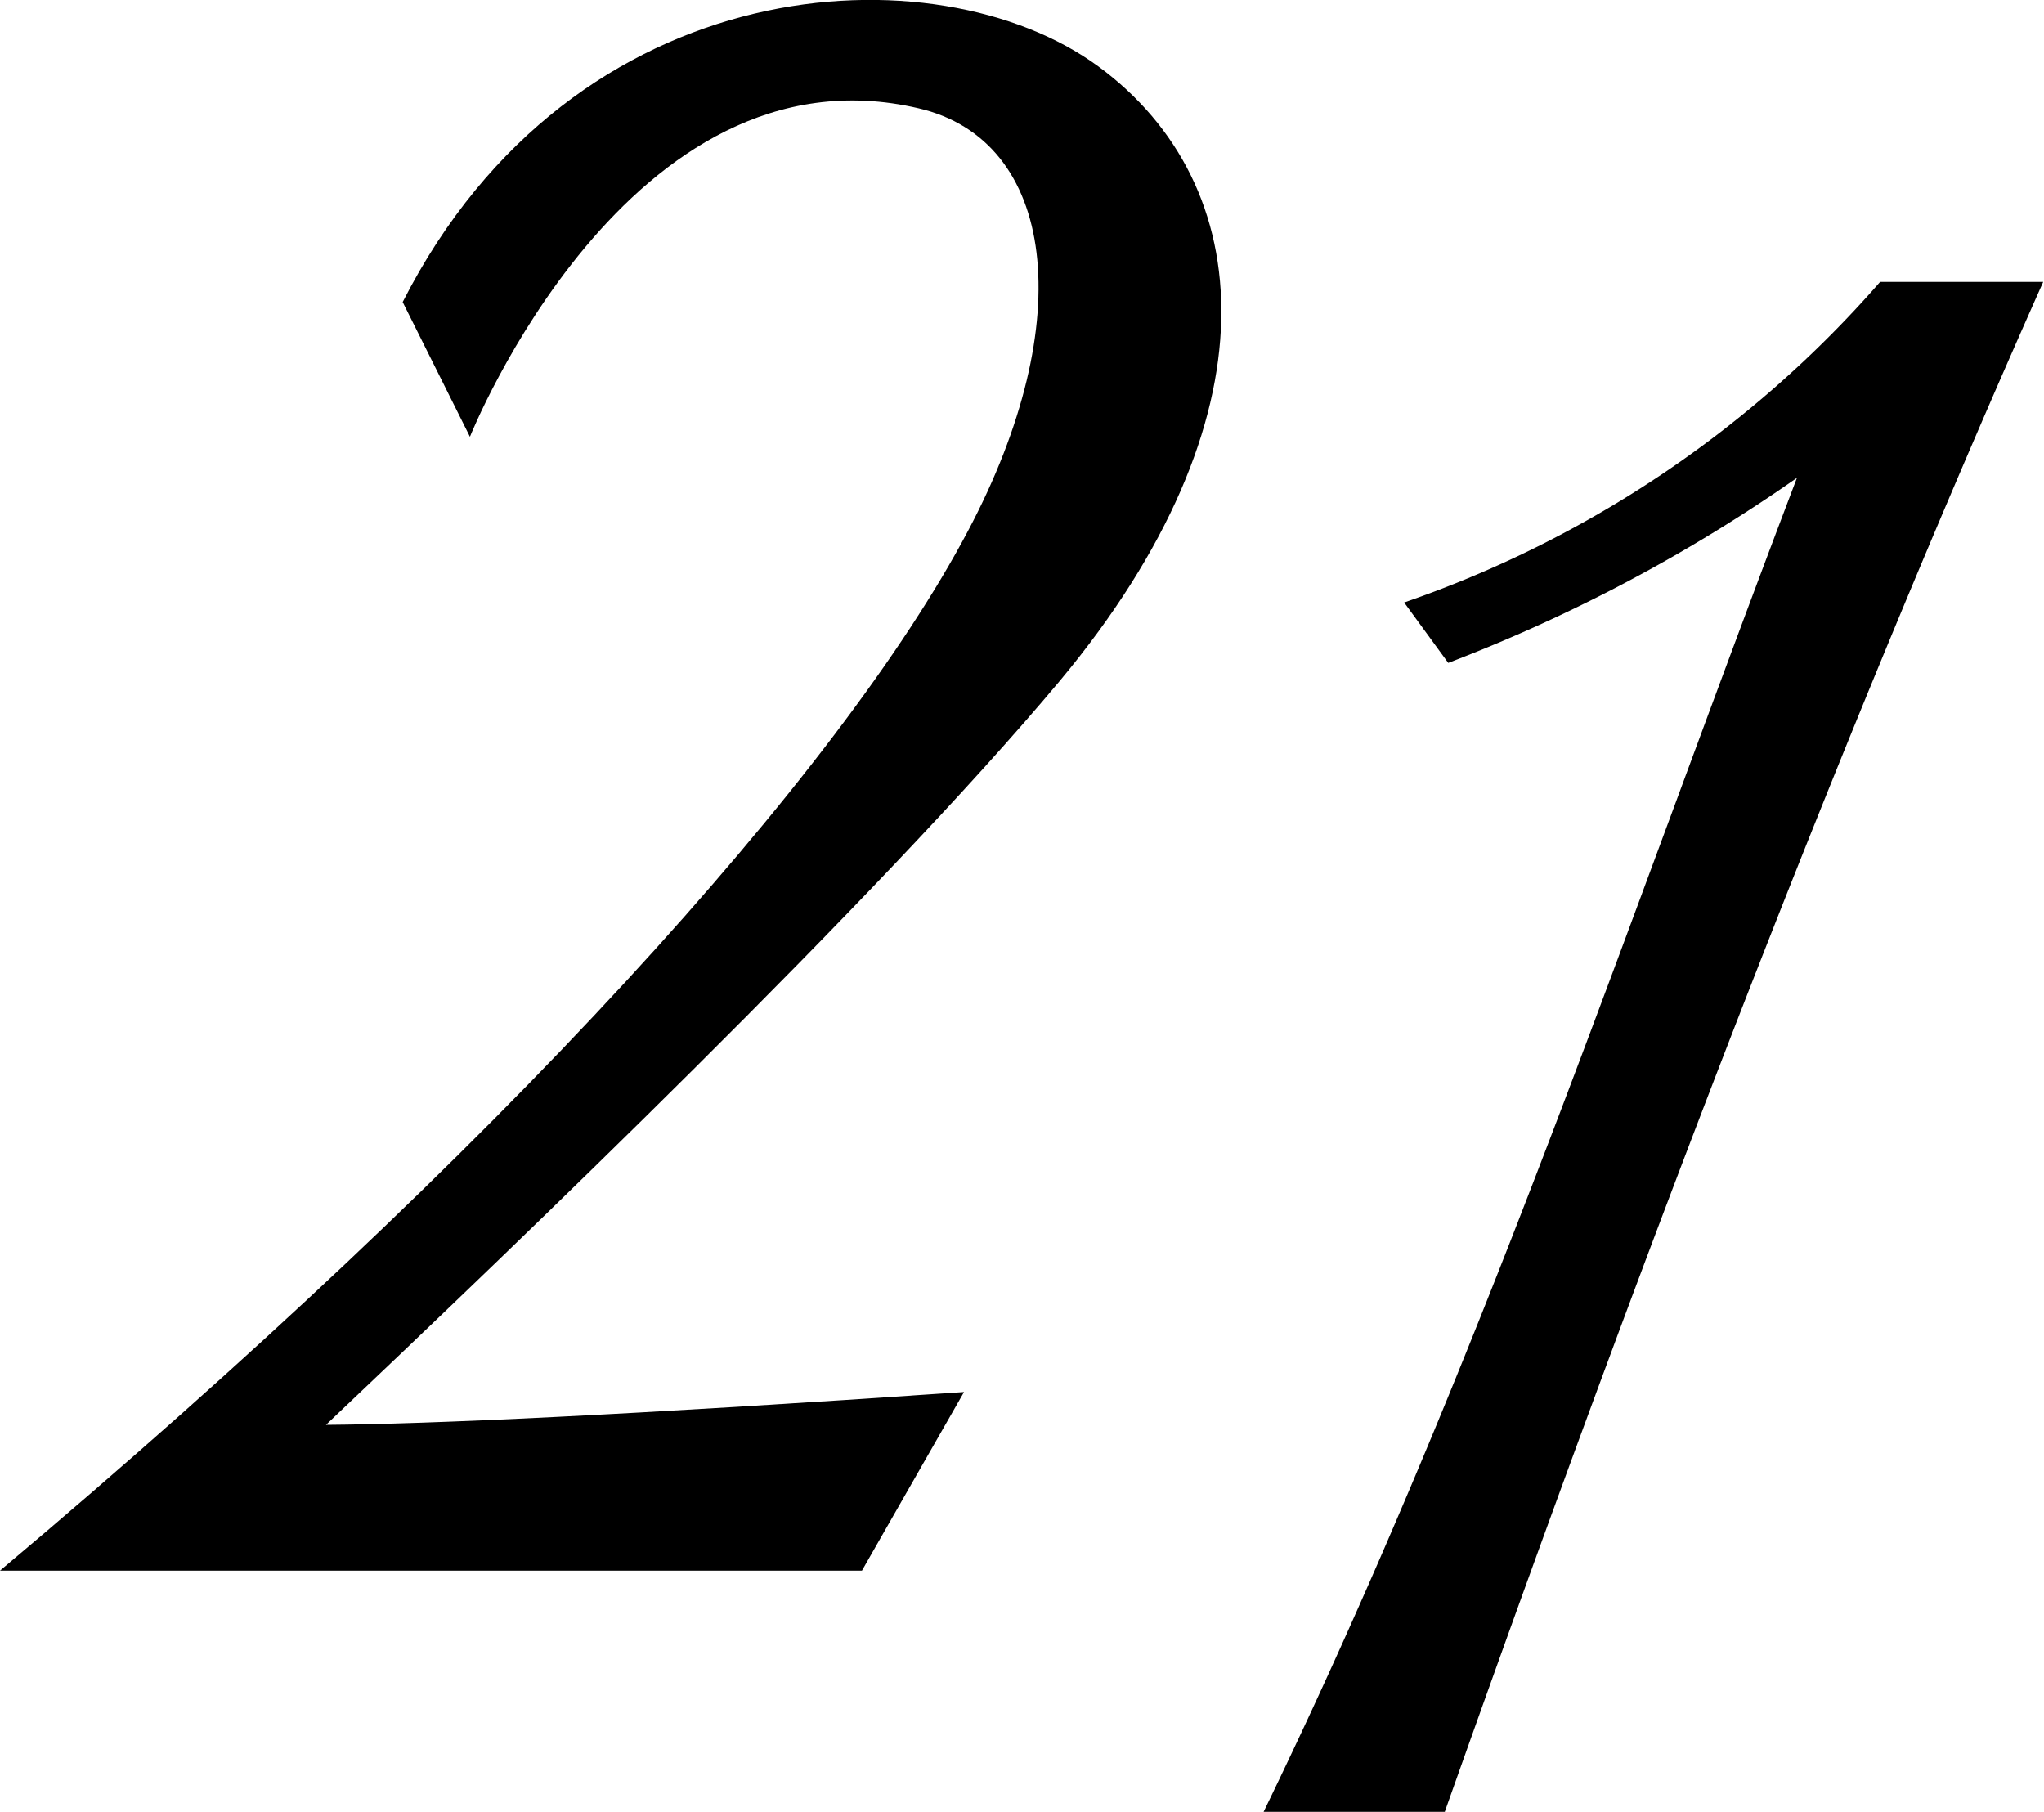
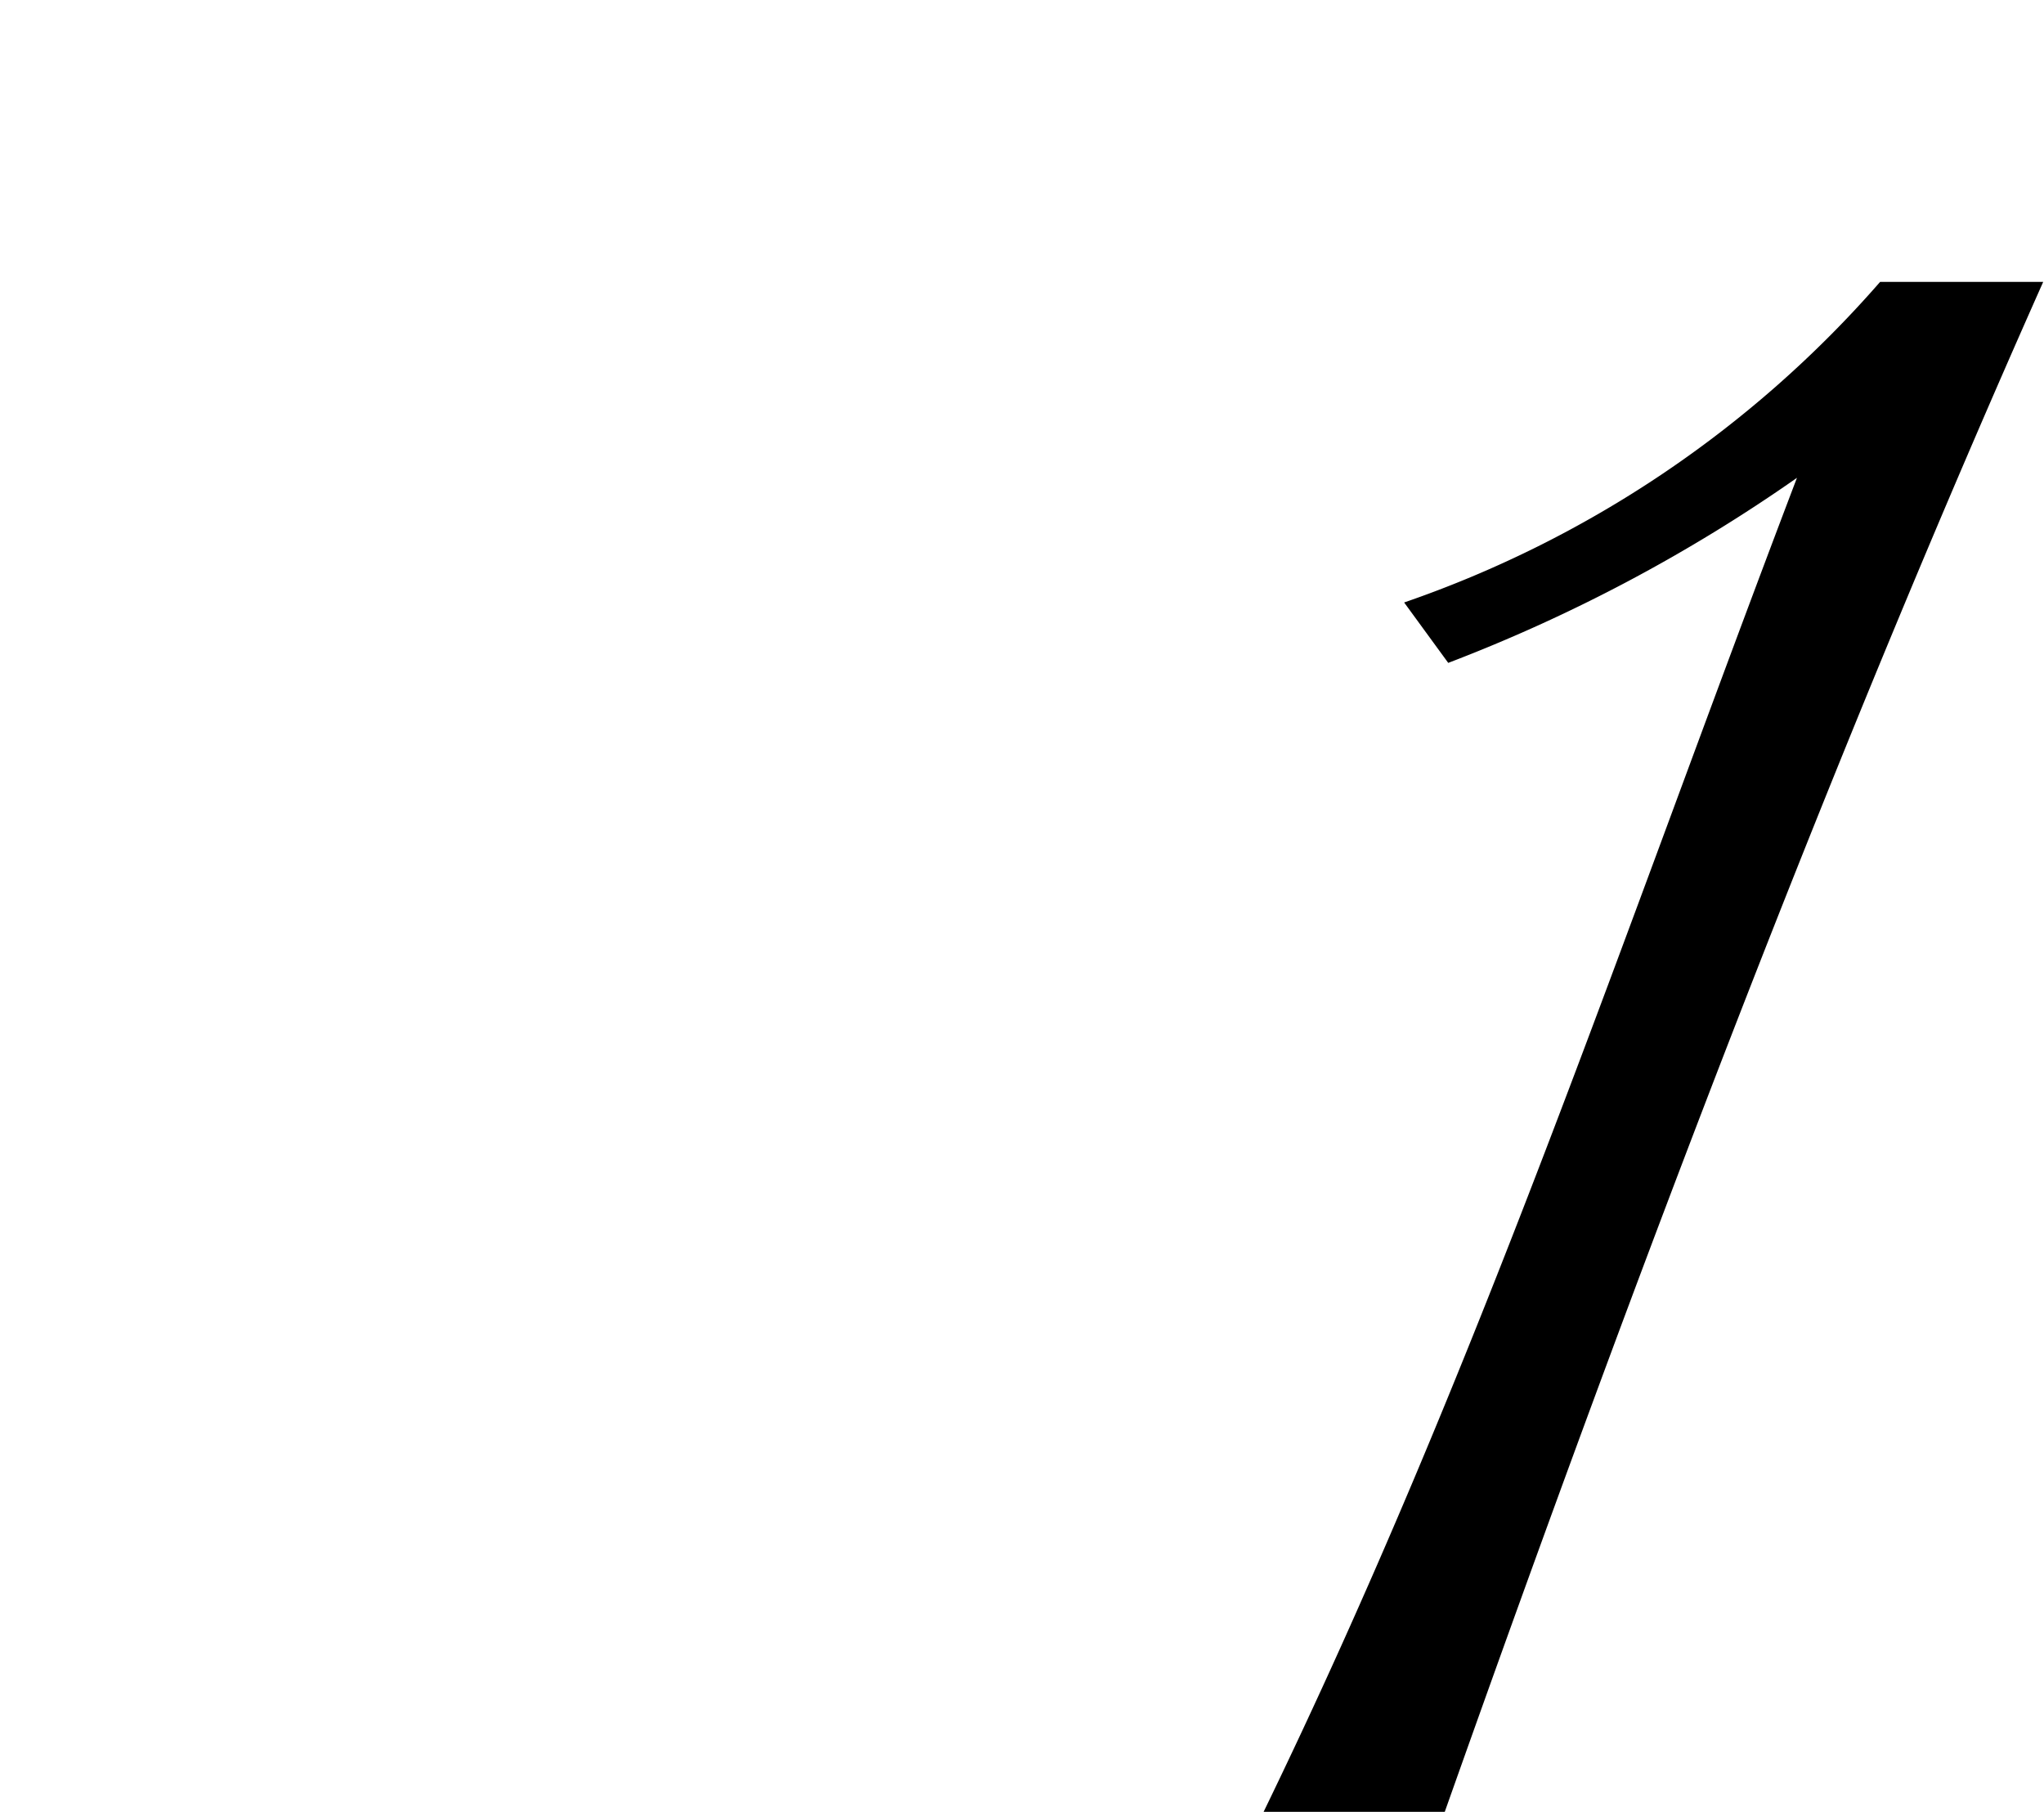
<svg xmlns="http://www.w3.org/2000/svg" viewBox="0 0 101.52 89.98">
  <g fill-rule="evenodd">
-     <path d="m52.64 33.81c10.84-13 9.9-24.66 1.9-30.52s-26.03-5.01-34.54 11.71l3.34 6.69s7.86-19.69 22.29-16.31c6.79 1.58 8 10.53 2.44 21-6.28 11.89-23.07 30.62-48.07 51.62h42.81l5.07-8.87c-16.88 1.16-26.55 1.59-31.69 1.63 9.35-8.86 27.42-26.15 36.45-36.95z" />
    <path d="m93.38 14a55.24 55.24 0 0 1 -23.64 15.92l2.19 3a79.78 79.78 0 0 0 17.32-9.19c-8.74 22.95-15.82 44.27-26.5 66.27h9c9.92-28 19.49-53 29.73-76z" />
  </g>
</svg>